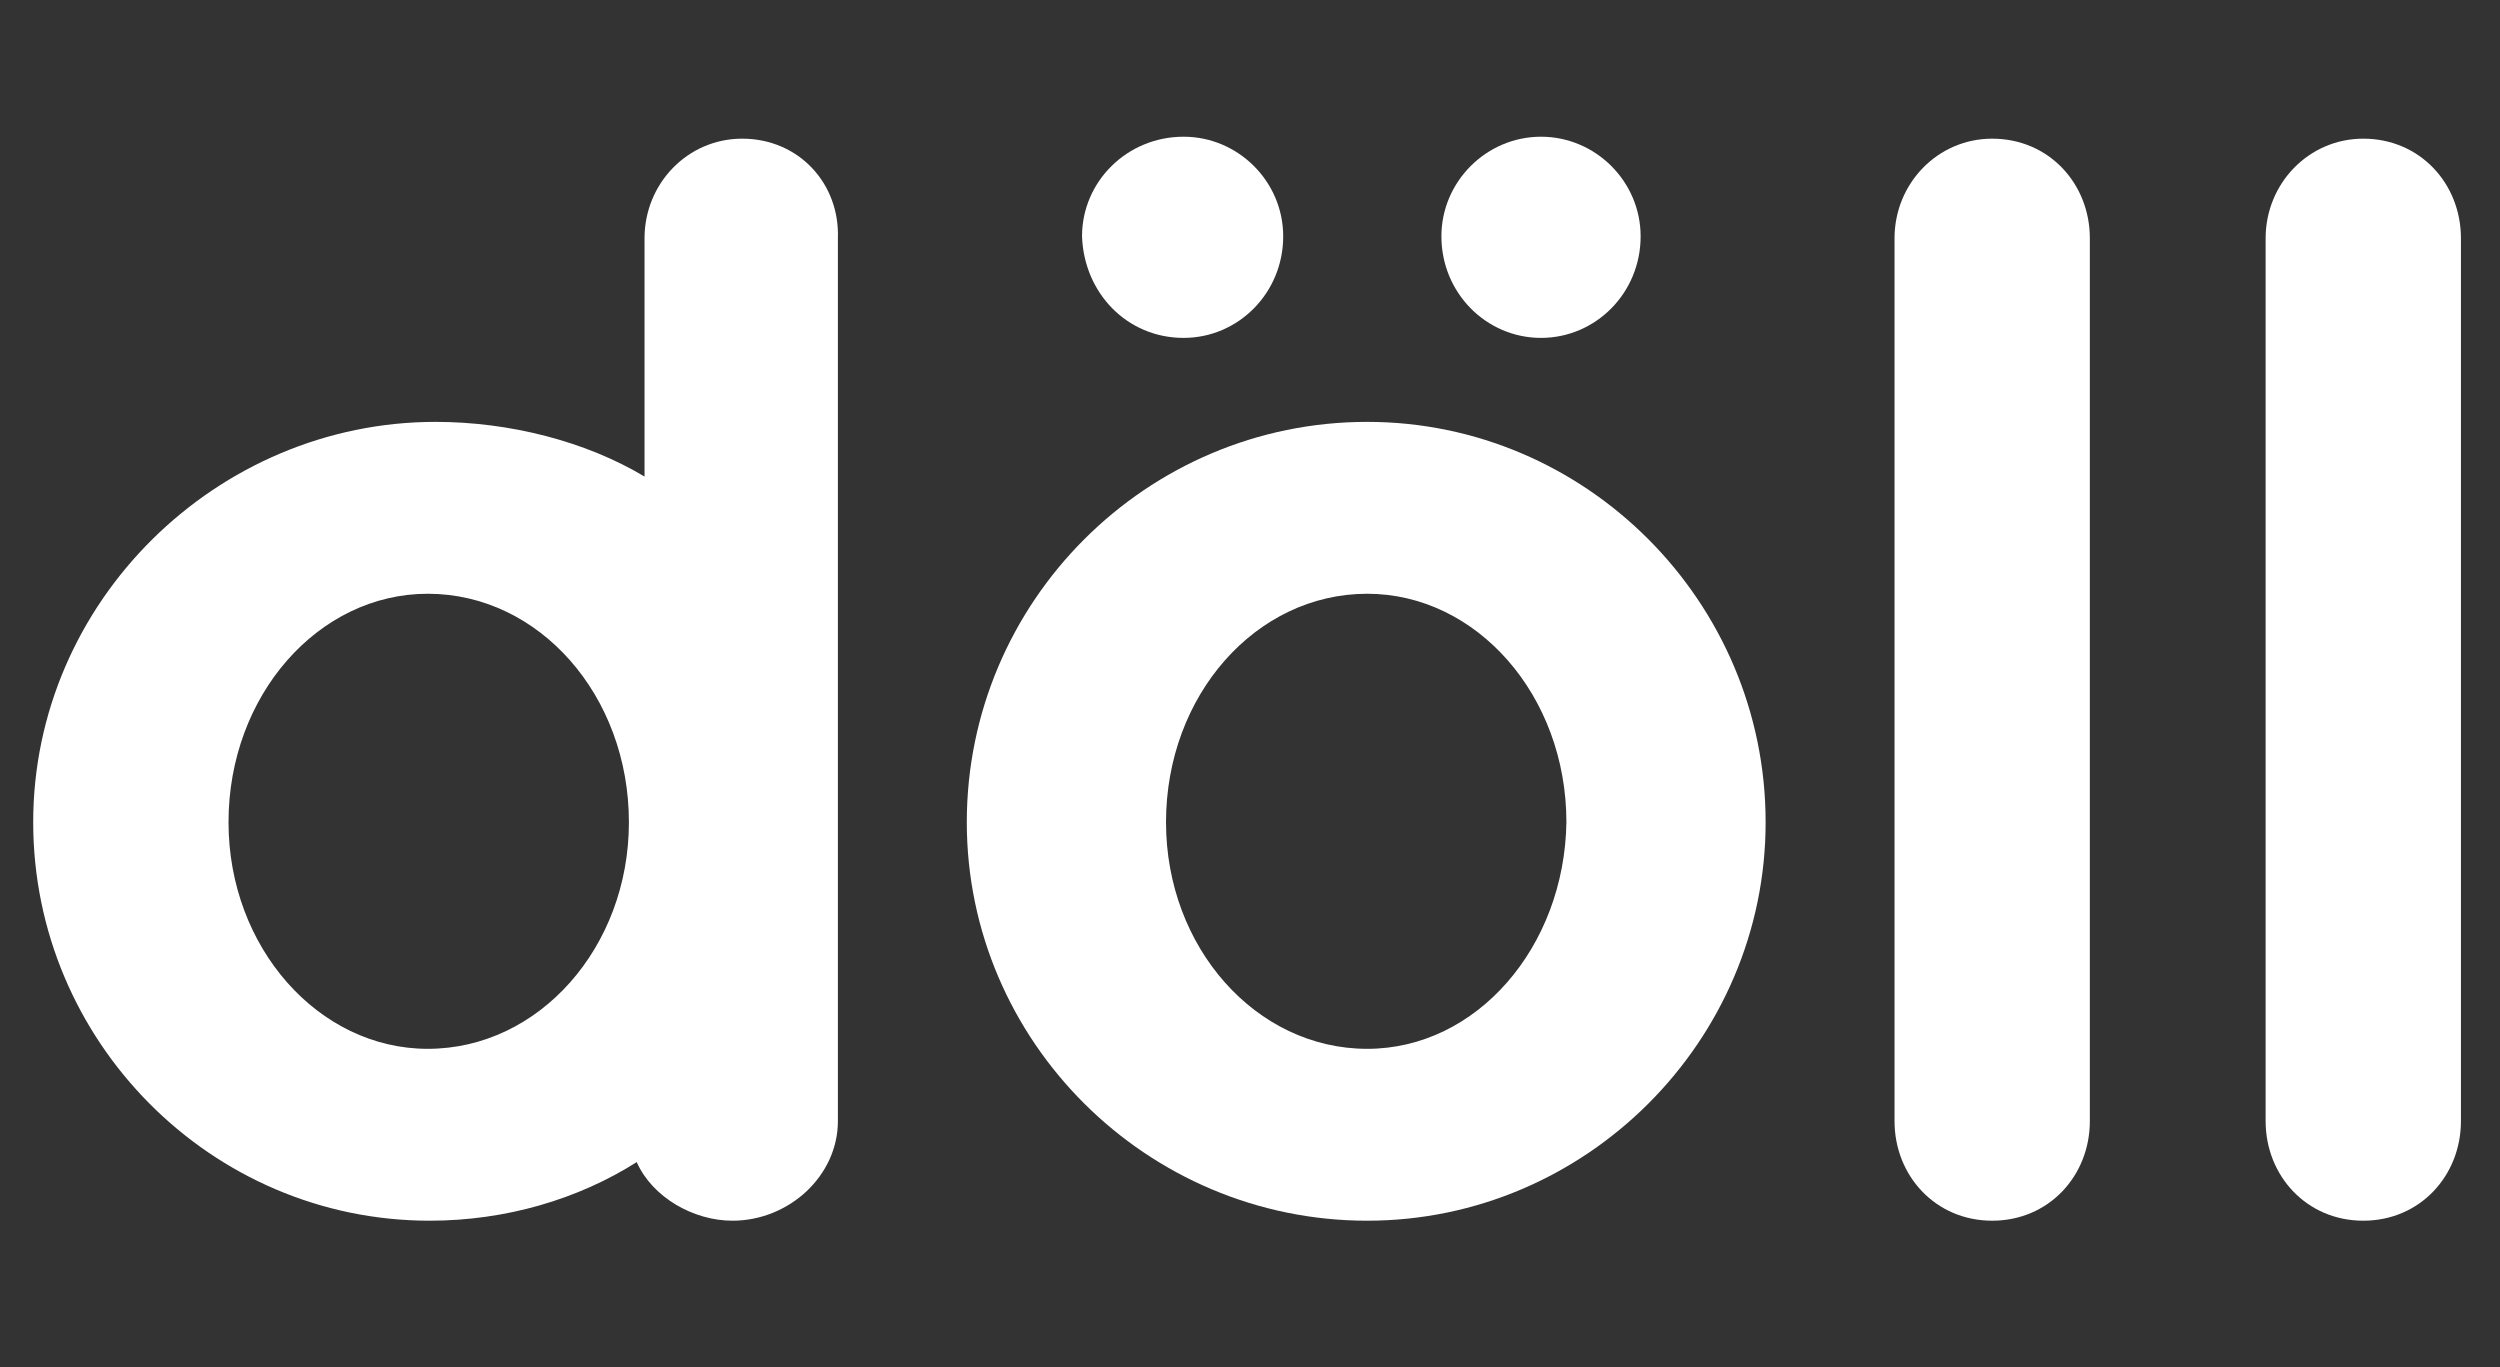
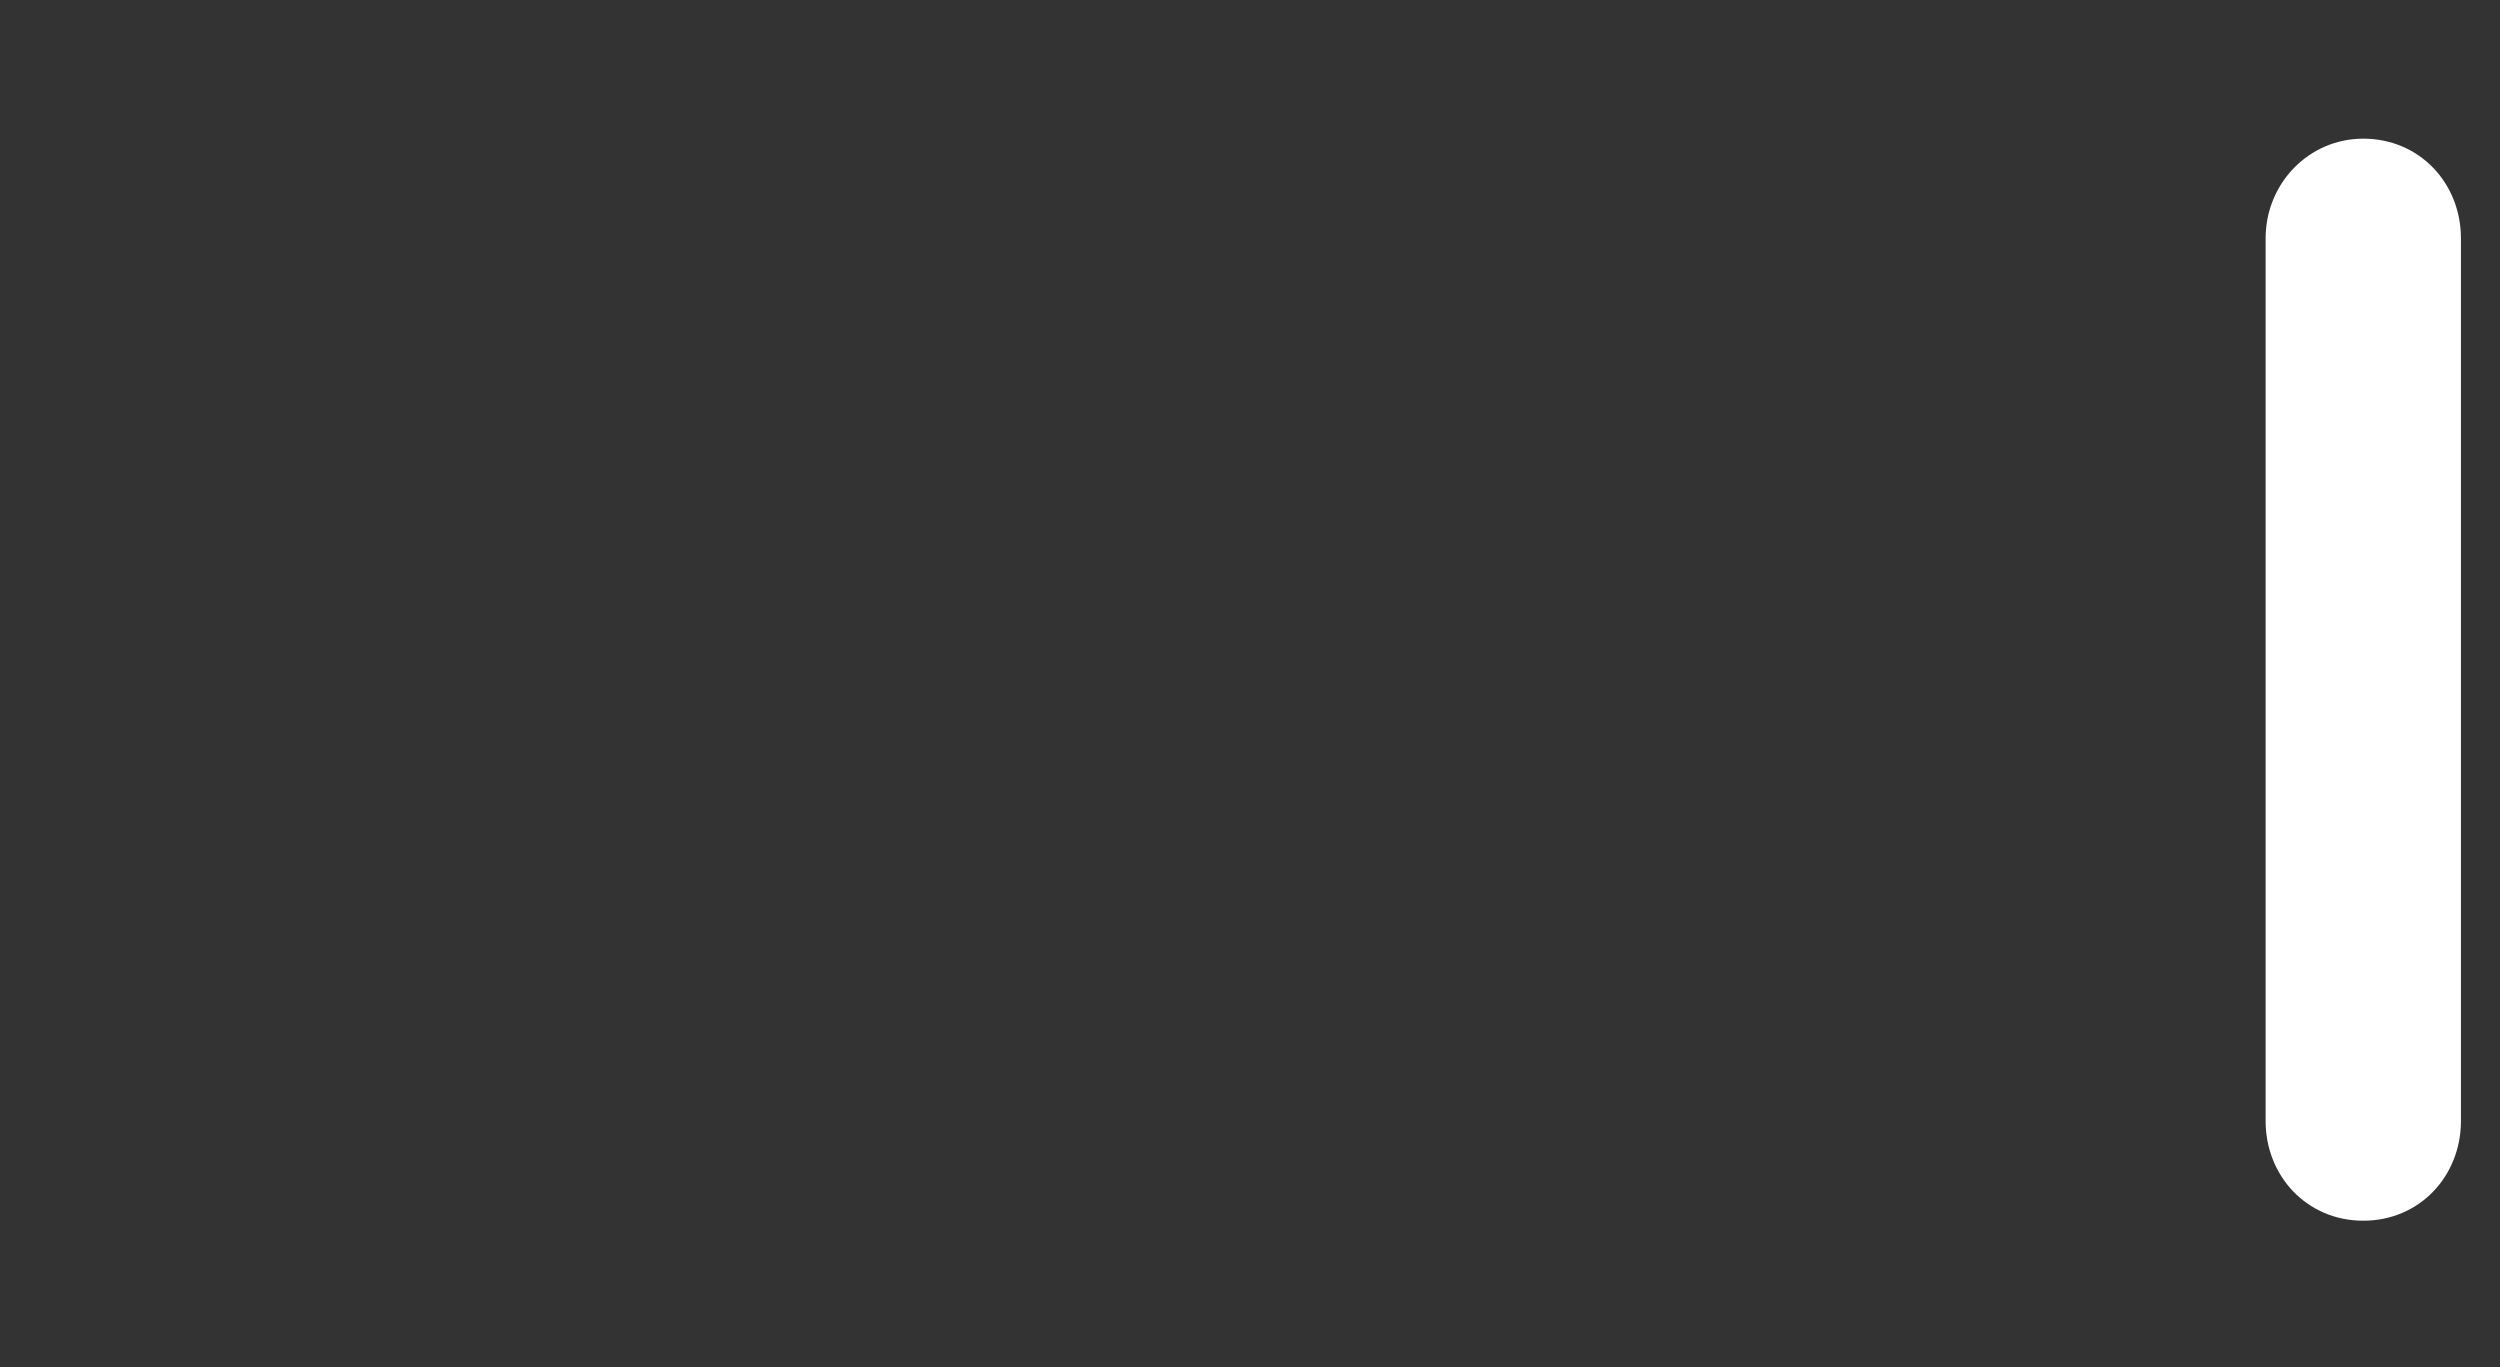
<svg xmlns="http://www.w3.org/2000/svg" version="1.1" id="Ebene_1" x="0px" y="0px" viewBox="0 0 128 70" style="enable-background:new 0 0 128 70;" xml:space="preserve">
  <rect x="0" y="0" width="128" height="70" fill="#333333" stroke="none" />
  <style type="text/css">
	.st0{fill:#FFFFFF;}
</style>
  <g>
-     <path class="st0" d="M38,7.1c-2.8,0-5,2.3-5,5.1v12.2c-3-1.8-6.9-2.8-10.7-2.8c-11.2,0-20.6,9.2-20.6,20.5   c0,11.2,9.1,20.4,20.3,20.4c3.9,0,7.6-1.1,10.6-3c0.8,1.8,2.9,3,4.9,3c2.9,0,5.4-2.3,5.4-5.1V12.2C43,9.4,40.9,7.1,38,7.1z    M21.9,53.7c-5.6,0-10.2-5.2-10.2-11.6c0-6.5,4.6-11.7,10.2-11.7c5.7,0,10.3,5.2,10.3,11.7C32.2,48.5,27.6,53.7,21.9,53.7z" />
-     <path class="st0" d="M70,21.6c-11.3,0-20.5,9.2-20.5,20.5c0,11.2,9.2,20.4,20.5,20.4c11.2,0,20.4-9.2,20.4-20.4   C90.4,30.8,81.2,21.6,70,21.6z M70,53.7c-5.7,0-10.3-5.2-10.3-11.6c0-6.5,4.6-11.7,10.3-11.7c5.6,0,10.2,5.2,10.2,11.7   C80.1,48.5,75.6,53.7,70,53.7z" />
-     <path class="st0" d="M102,7.1c-2.8,0-5,2.3-5,5.1v45.2c0,2.8,2.1,5.1,5,5.1s5-2.3,5-5.1V12.2C107,9.4,104.9,7.1,102,7.1z" />
    <path class="st0" d="M121,7.1c-2.8,0-5,2.3-5,5.1v45.2c0,2.8,2.1,5.1,5,5.1s5-2.3,5-5.1V12.2C126,9.4,123.9,7.1,121,7.1z" />
-     <path class="st0" d="M60.6,17.3c2.8,0,5.1-2.3,5.1-5.2c0-2.8-2.3-5.1-5.1-5.1c-2.9,0-5.2,2.3-5.2,5.1C55.5,15,57.7,17.3,60.6,17.3z   " />
-     <path class="st0" d="M78.9,17.3c2.8,0,5.1-2.3,5.1-5.2C84,9.3,81.7,7,78.9,7c-2.8,0-5.1,2.3-5.1,5.1C73.8,15,76.1,17.3,78.9,17.3z" />
  </g>
</svg>